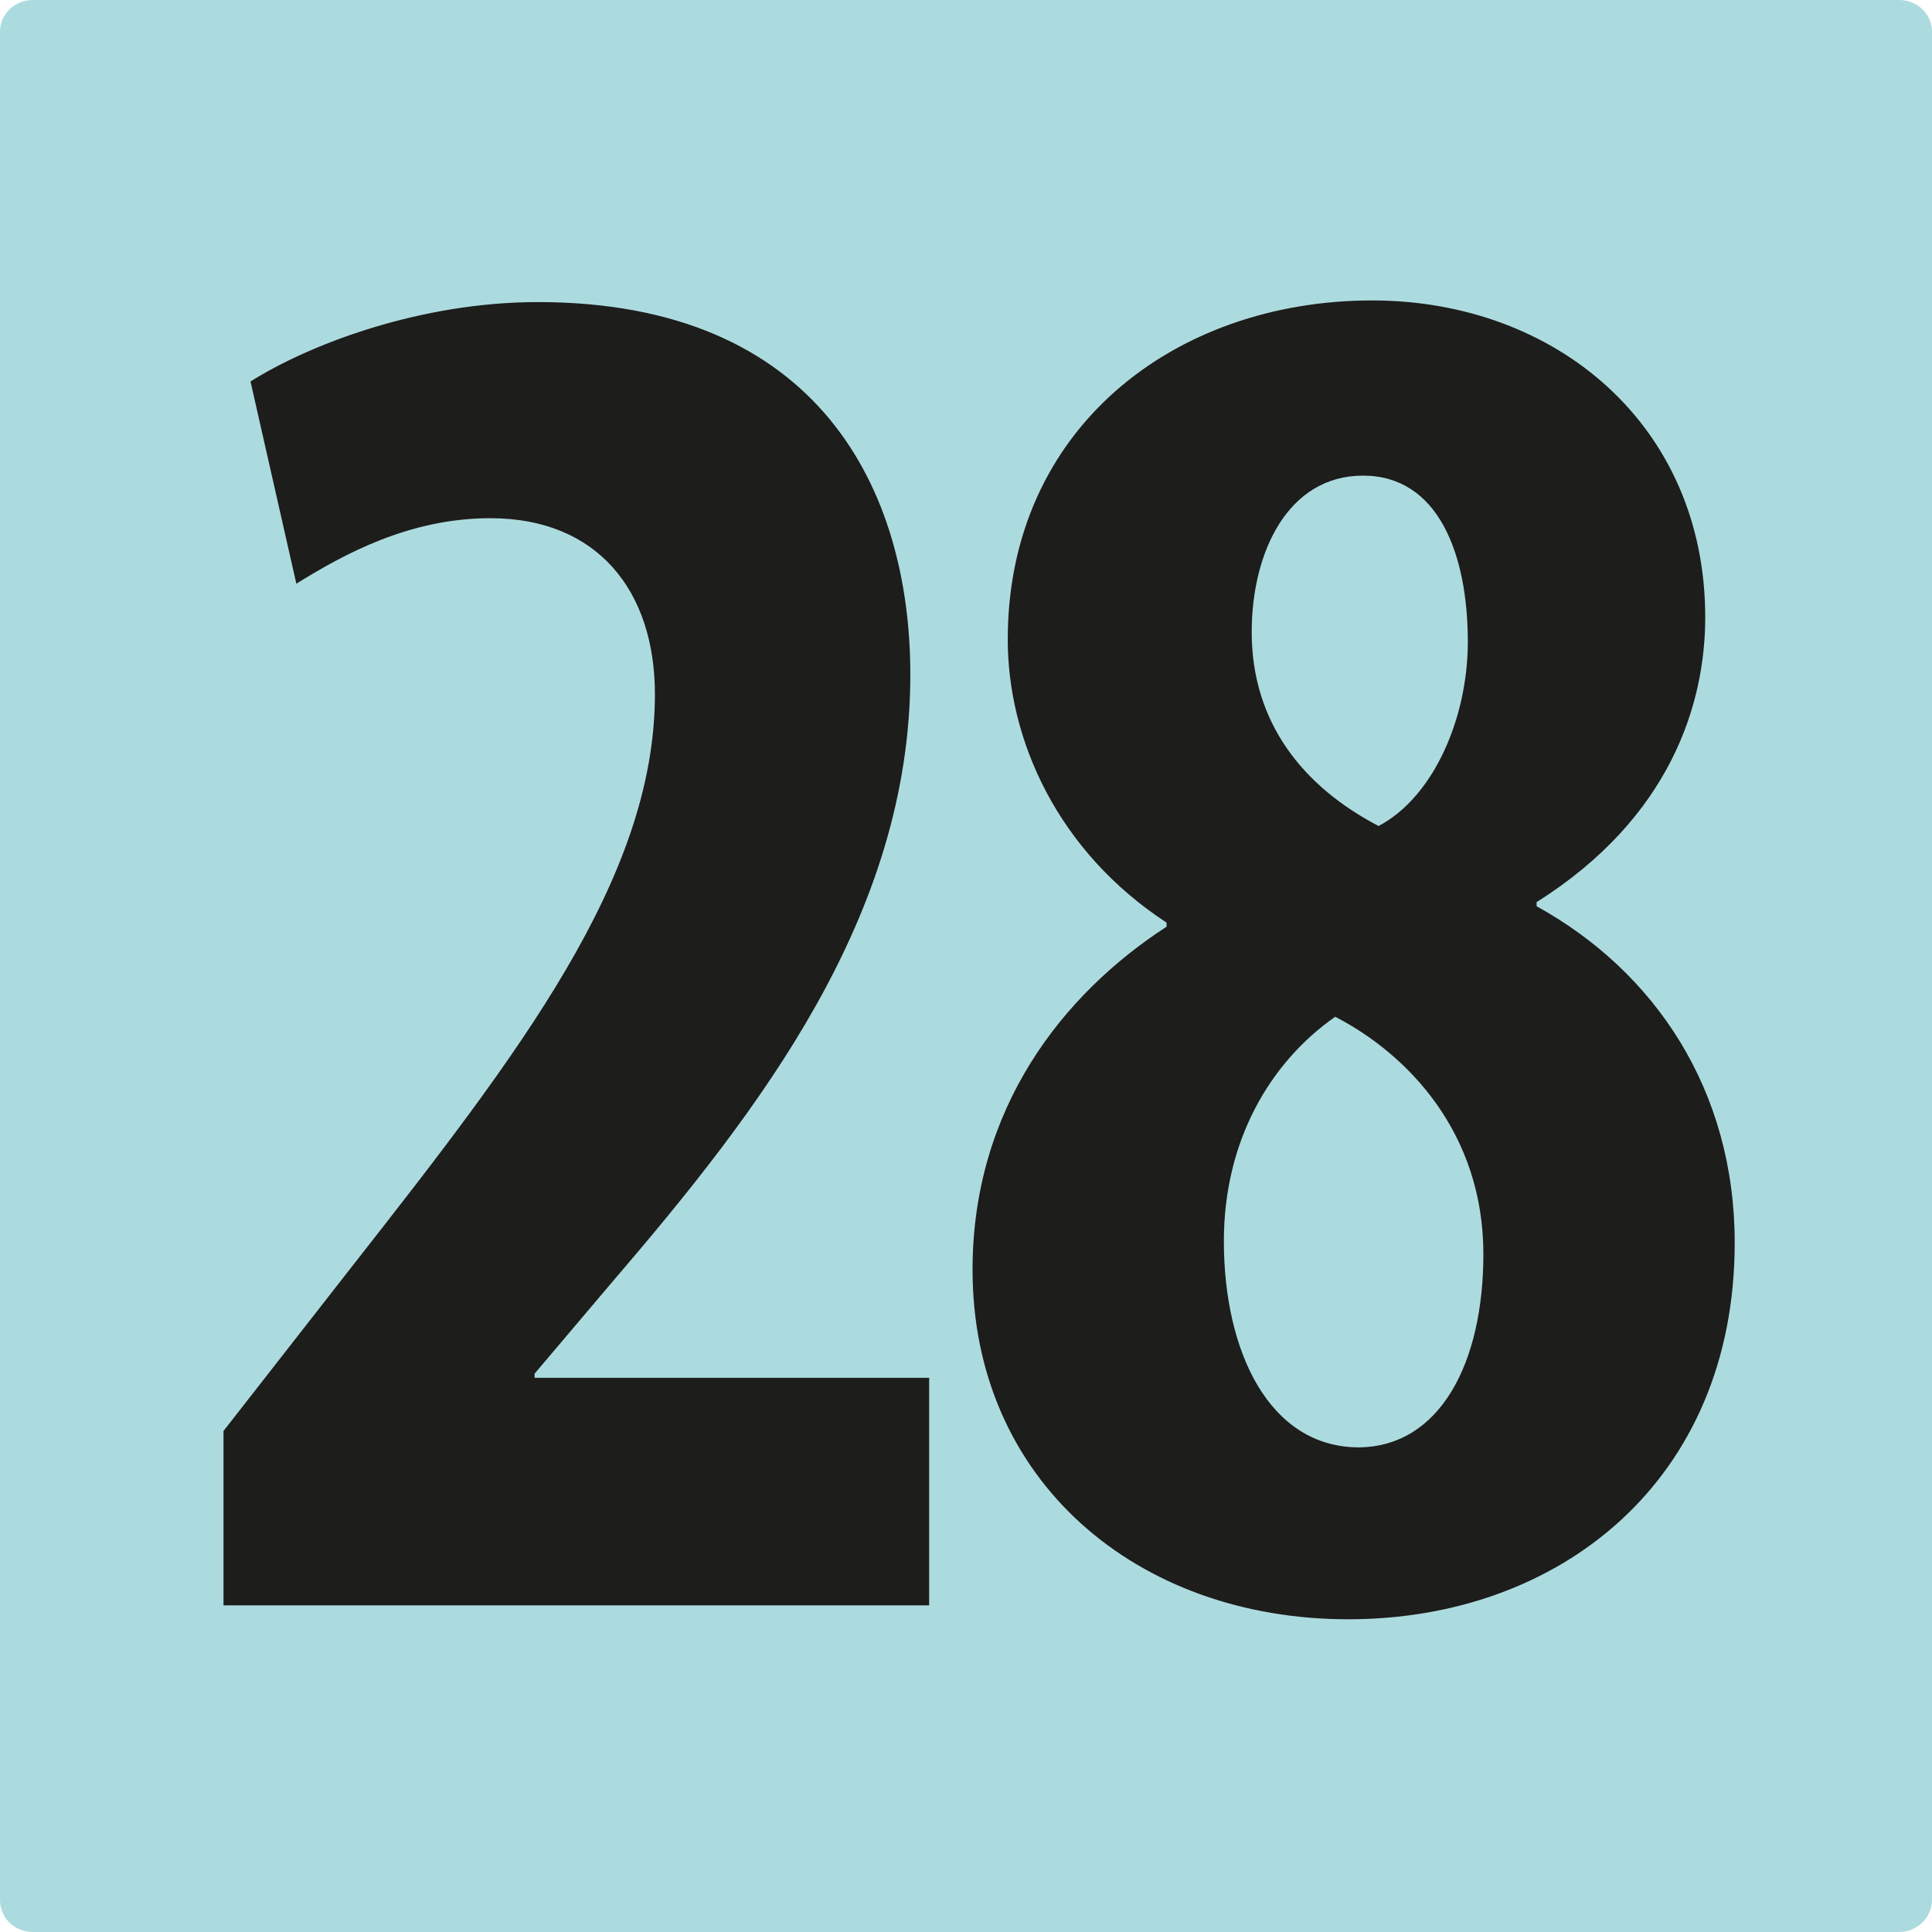
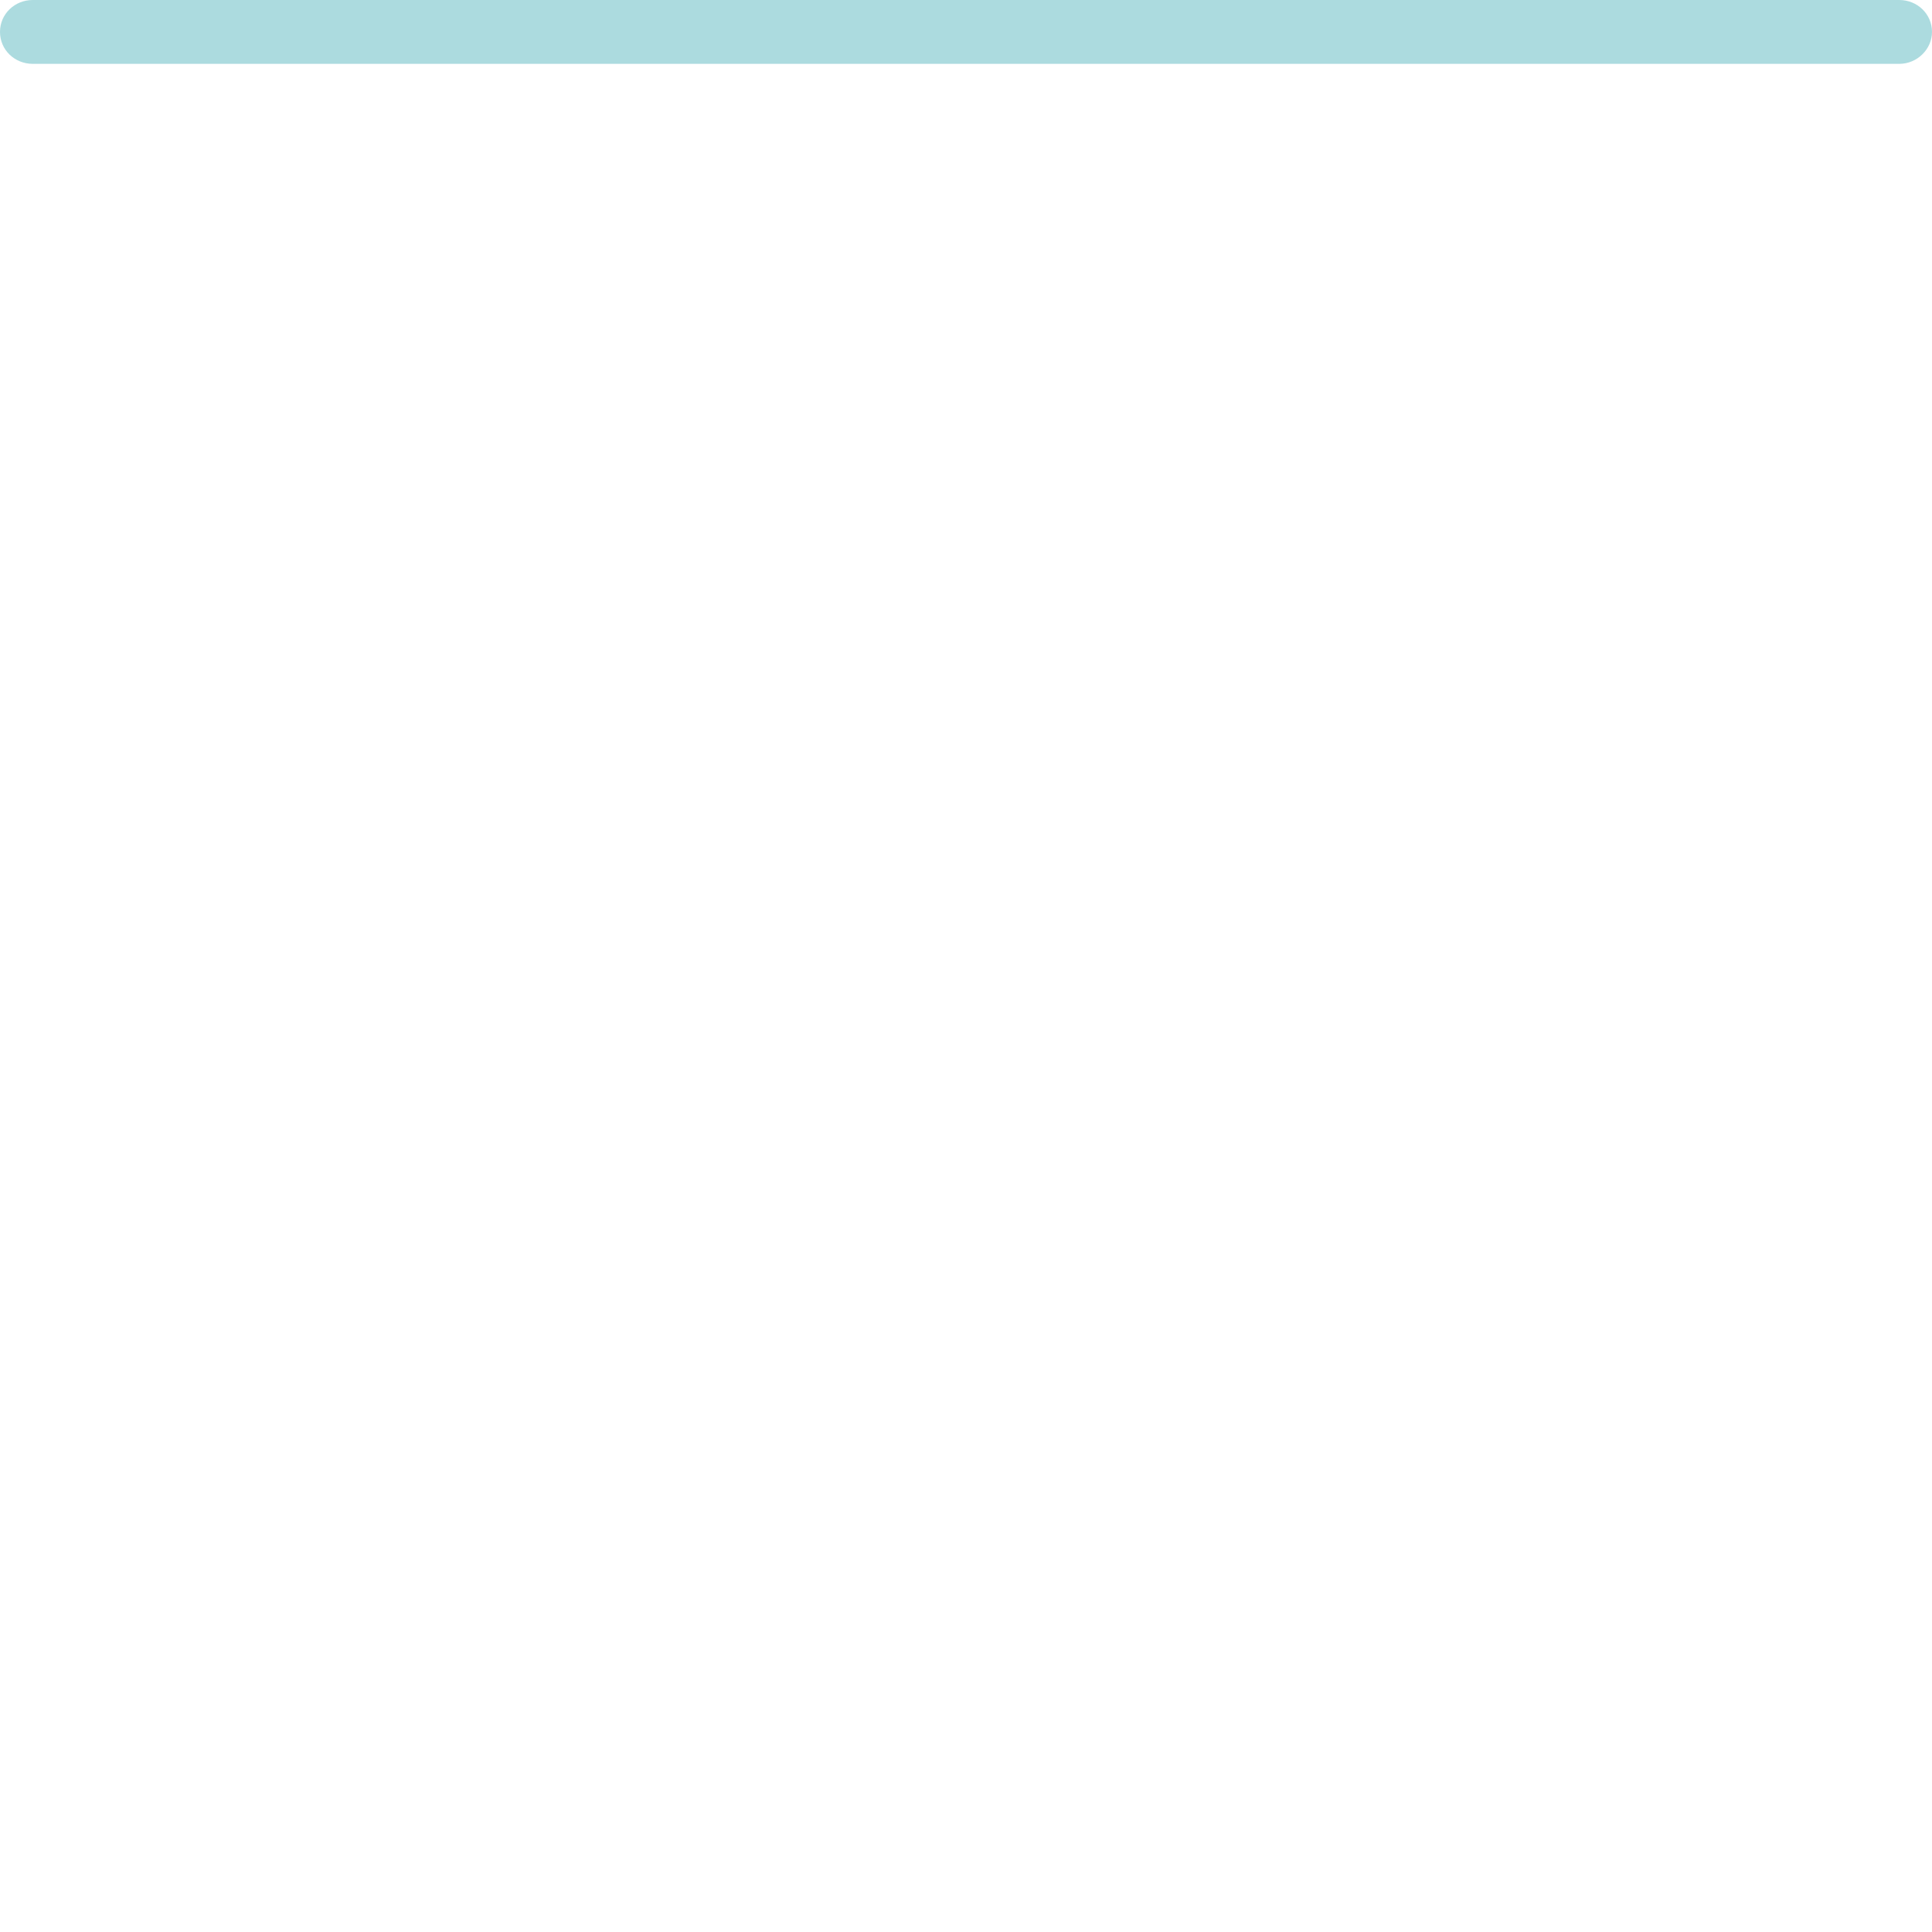
<svg xmlns="http://www.w3.org/2000/svg" xml:space="preserve" id="Calque_1" x="0" y="0" version="1.1" viewBox="0 0 236 236">
  <style>.st1{fill:#1d1d1b}</style>
-   <path d="M4 0C1.8 0 0 1.7 0 3.9v228.2c0 2.2 1.8 3.9 4 3.9h228c2.2 0 4-1.8 4-3.9V3.9c0-2.2-1.8-3.9-4-3.9z" style="fill:#acdbdf" />
-   <path d="M27.3 196.1v-21.3L43 154.7c20.3-25.9 37-47.4 37-69.9 0-12.6-7-21.5-20.1-21.5-9.9 0-17.9 4.4-23.7 8l-5.6-24.7c7.3-4.6 20.8-9.7 35.1-9.7 34.4 0 45.5 23 45.5 45.5 0 29.5-18.4 53.2-36.5 74.3l-9.4 11.1v.5h48.2v27.8zM118.8 155.1c0-19.6 10.9-33.6 23.7-41.9v-.5c-13.3-8.7-19.4-22.3-19.4-34.6 0-25.7 20.3-41.4 44.5-41.4 22.5 0 40.7 15.3 40.7 38.7 0 10.4-4.1 24.4-20.6 34.8v.5c14.5 8 24.2 22.5 24.2 41.1 0 29-21.3 46-47.2 46s-45.9-17-45.9-42.7m62.4-1.9c0-14.8-9.2-24.4-18.1-29-8 5.6-13.6 15.2-13.6 27.4 0 13.6 5.6 25.2 16.5 25.2 9.9-.1 15.2-10.3 15.2-23.6m-28.3-76c0 11.1 6.3 18.9 15.5 23.7 6.8-3.6 10.9-13.3 10.9-22.5 0-10.7-3.6-20.3-12.8-20.3s-13.6 9.4-13.6 19.1" class="st1" />
+   <path d="M4 0C1.8 0 0 1.7 0 3.9c0 2.2 1.8 3.9 4 3.9h228c2.2 0 4-1.8 4-3.9V3.9c0-2.2-1.8-3.9-4-3.9z" style="fill:#acdbdf" />
</svg>